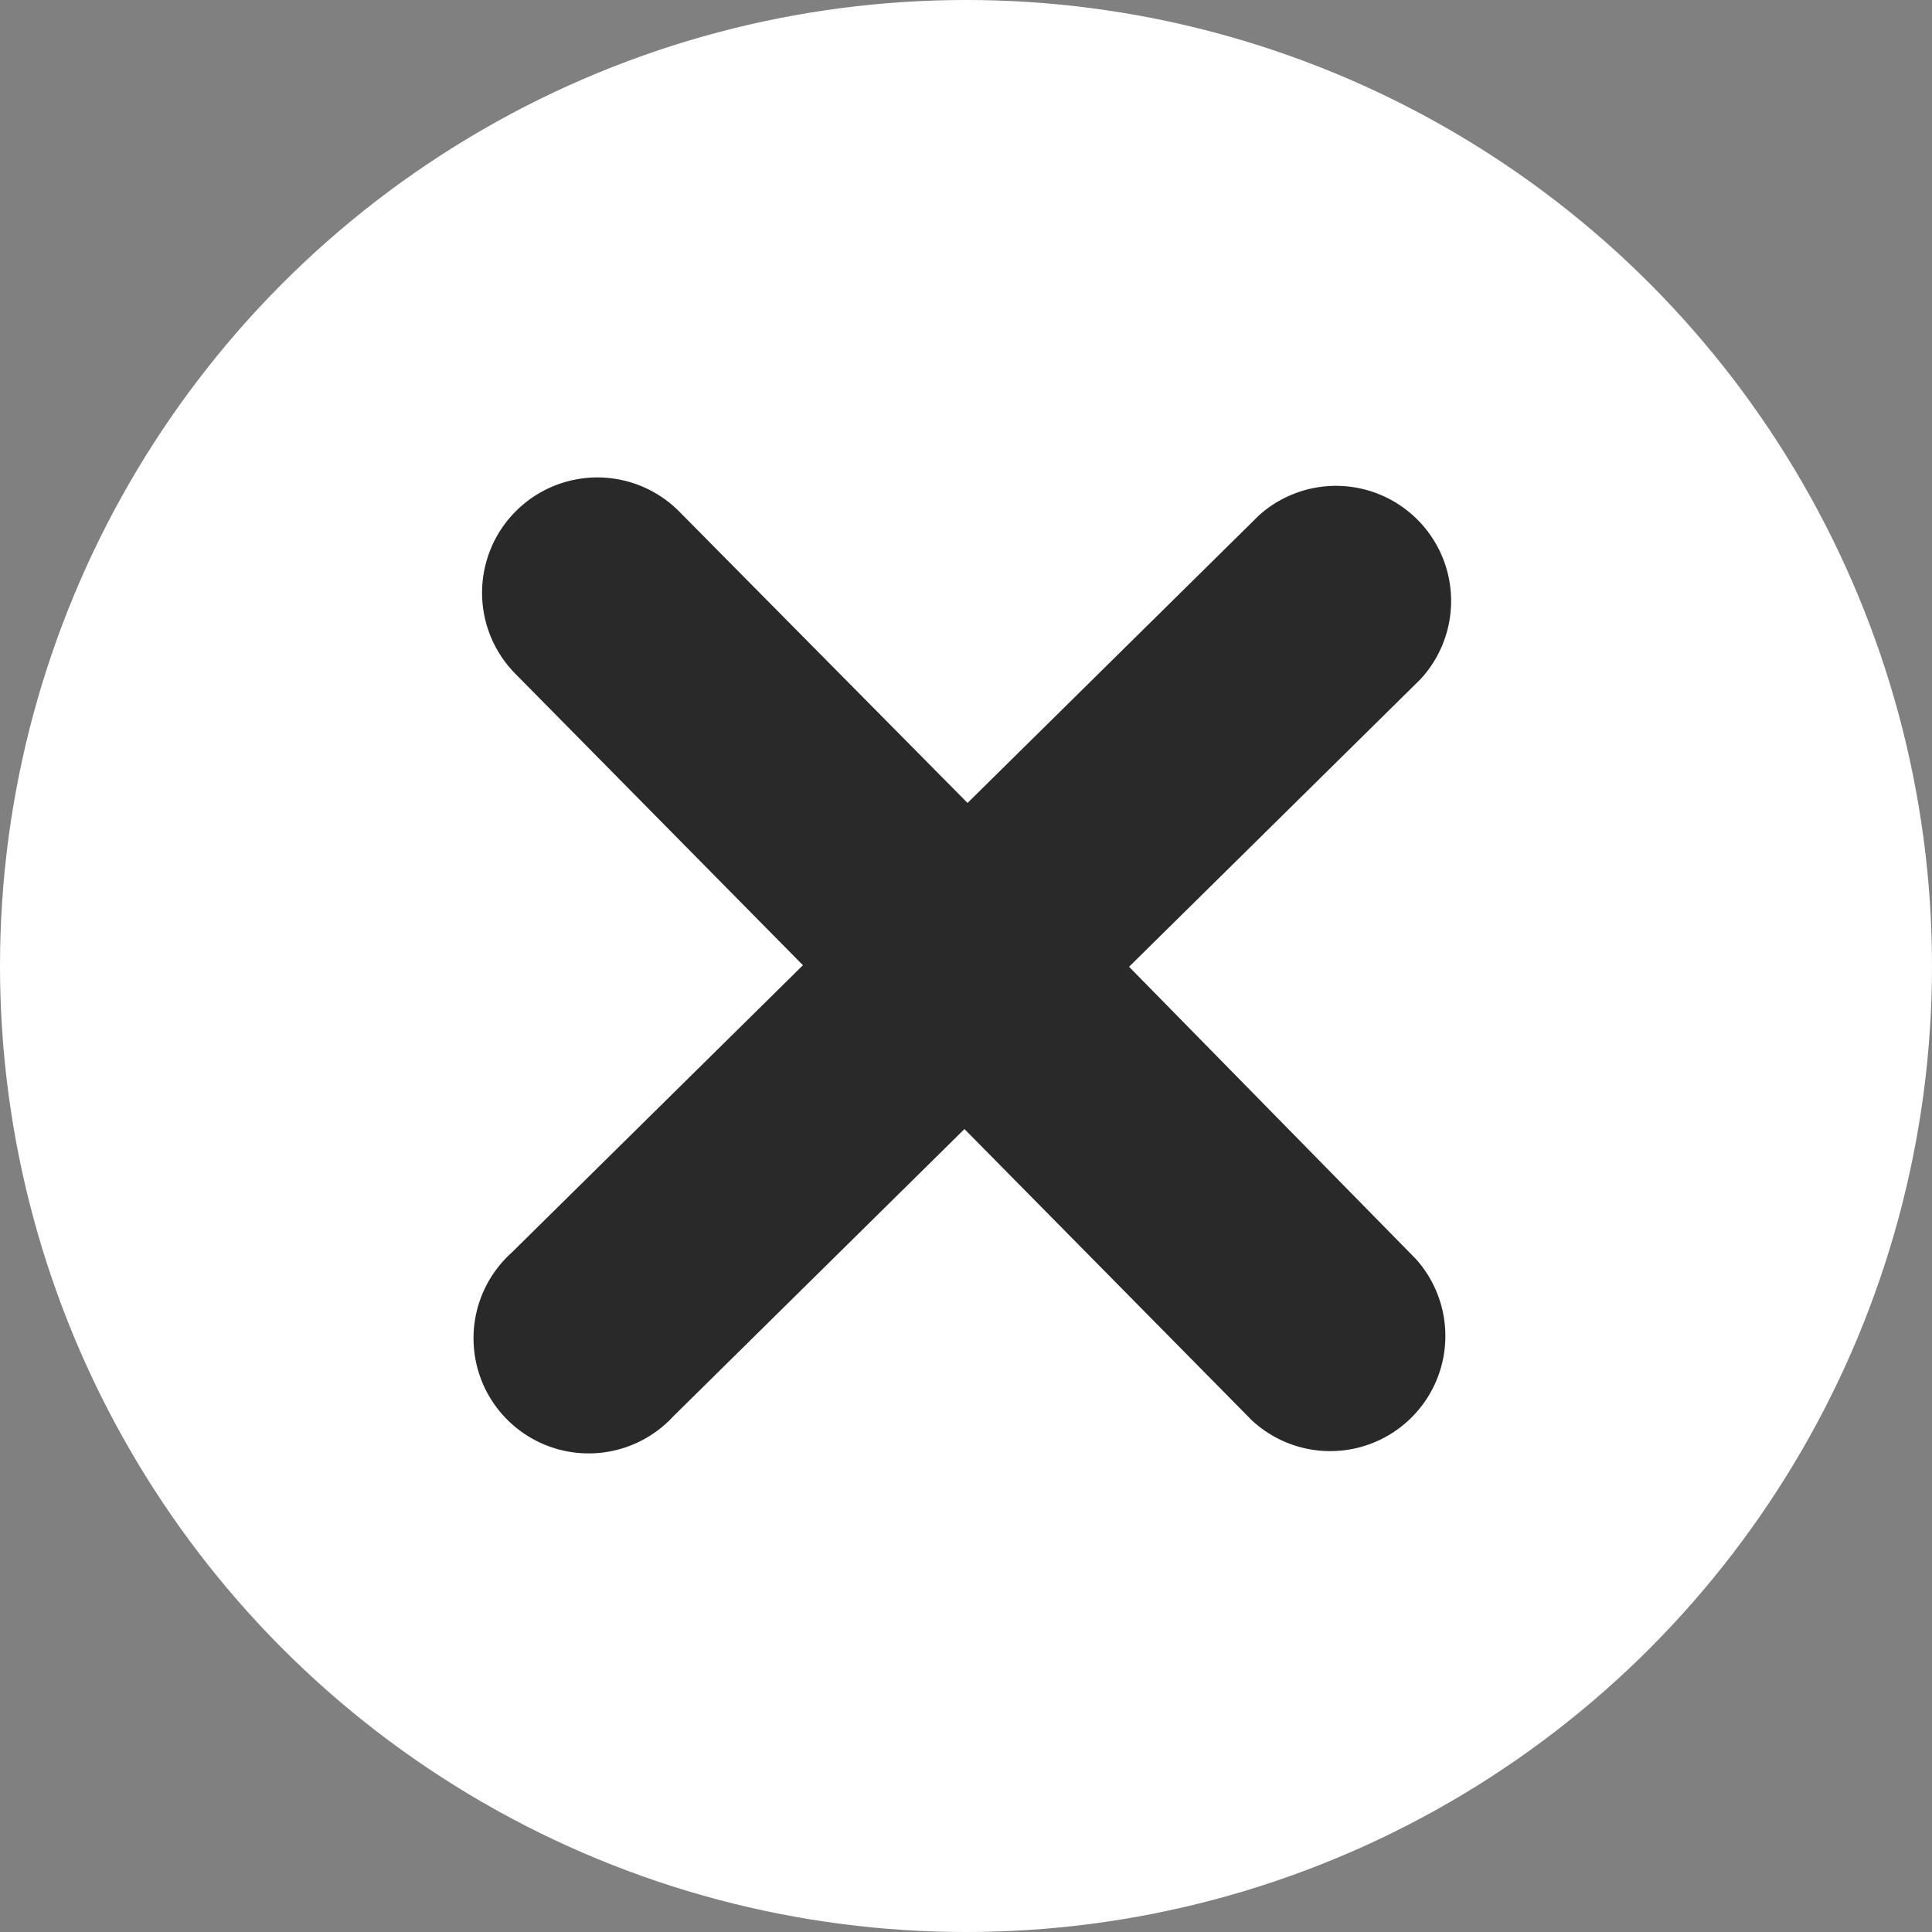
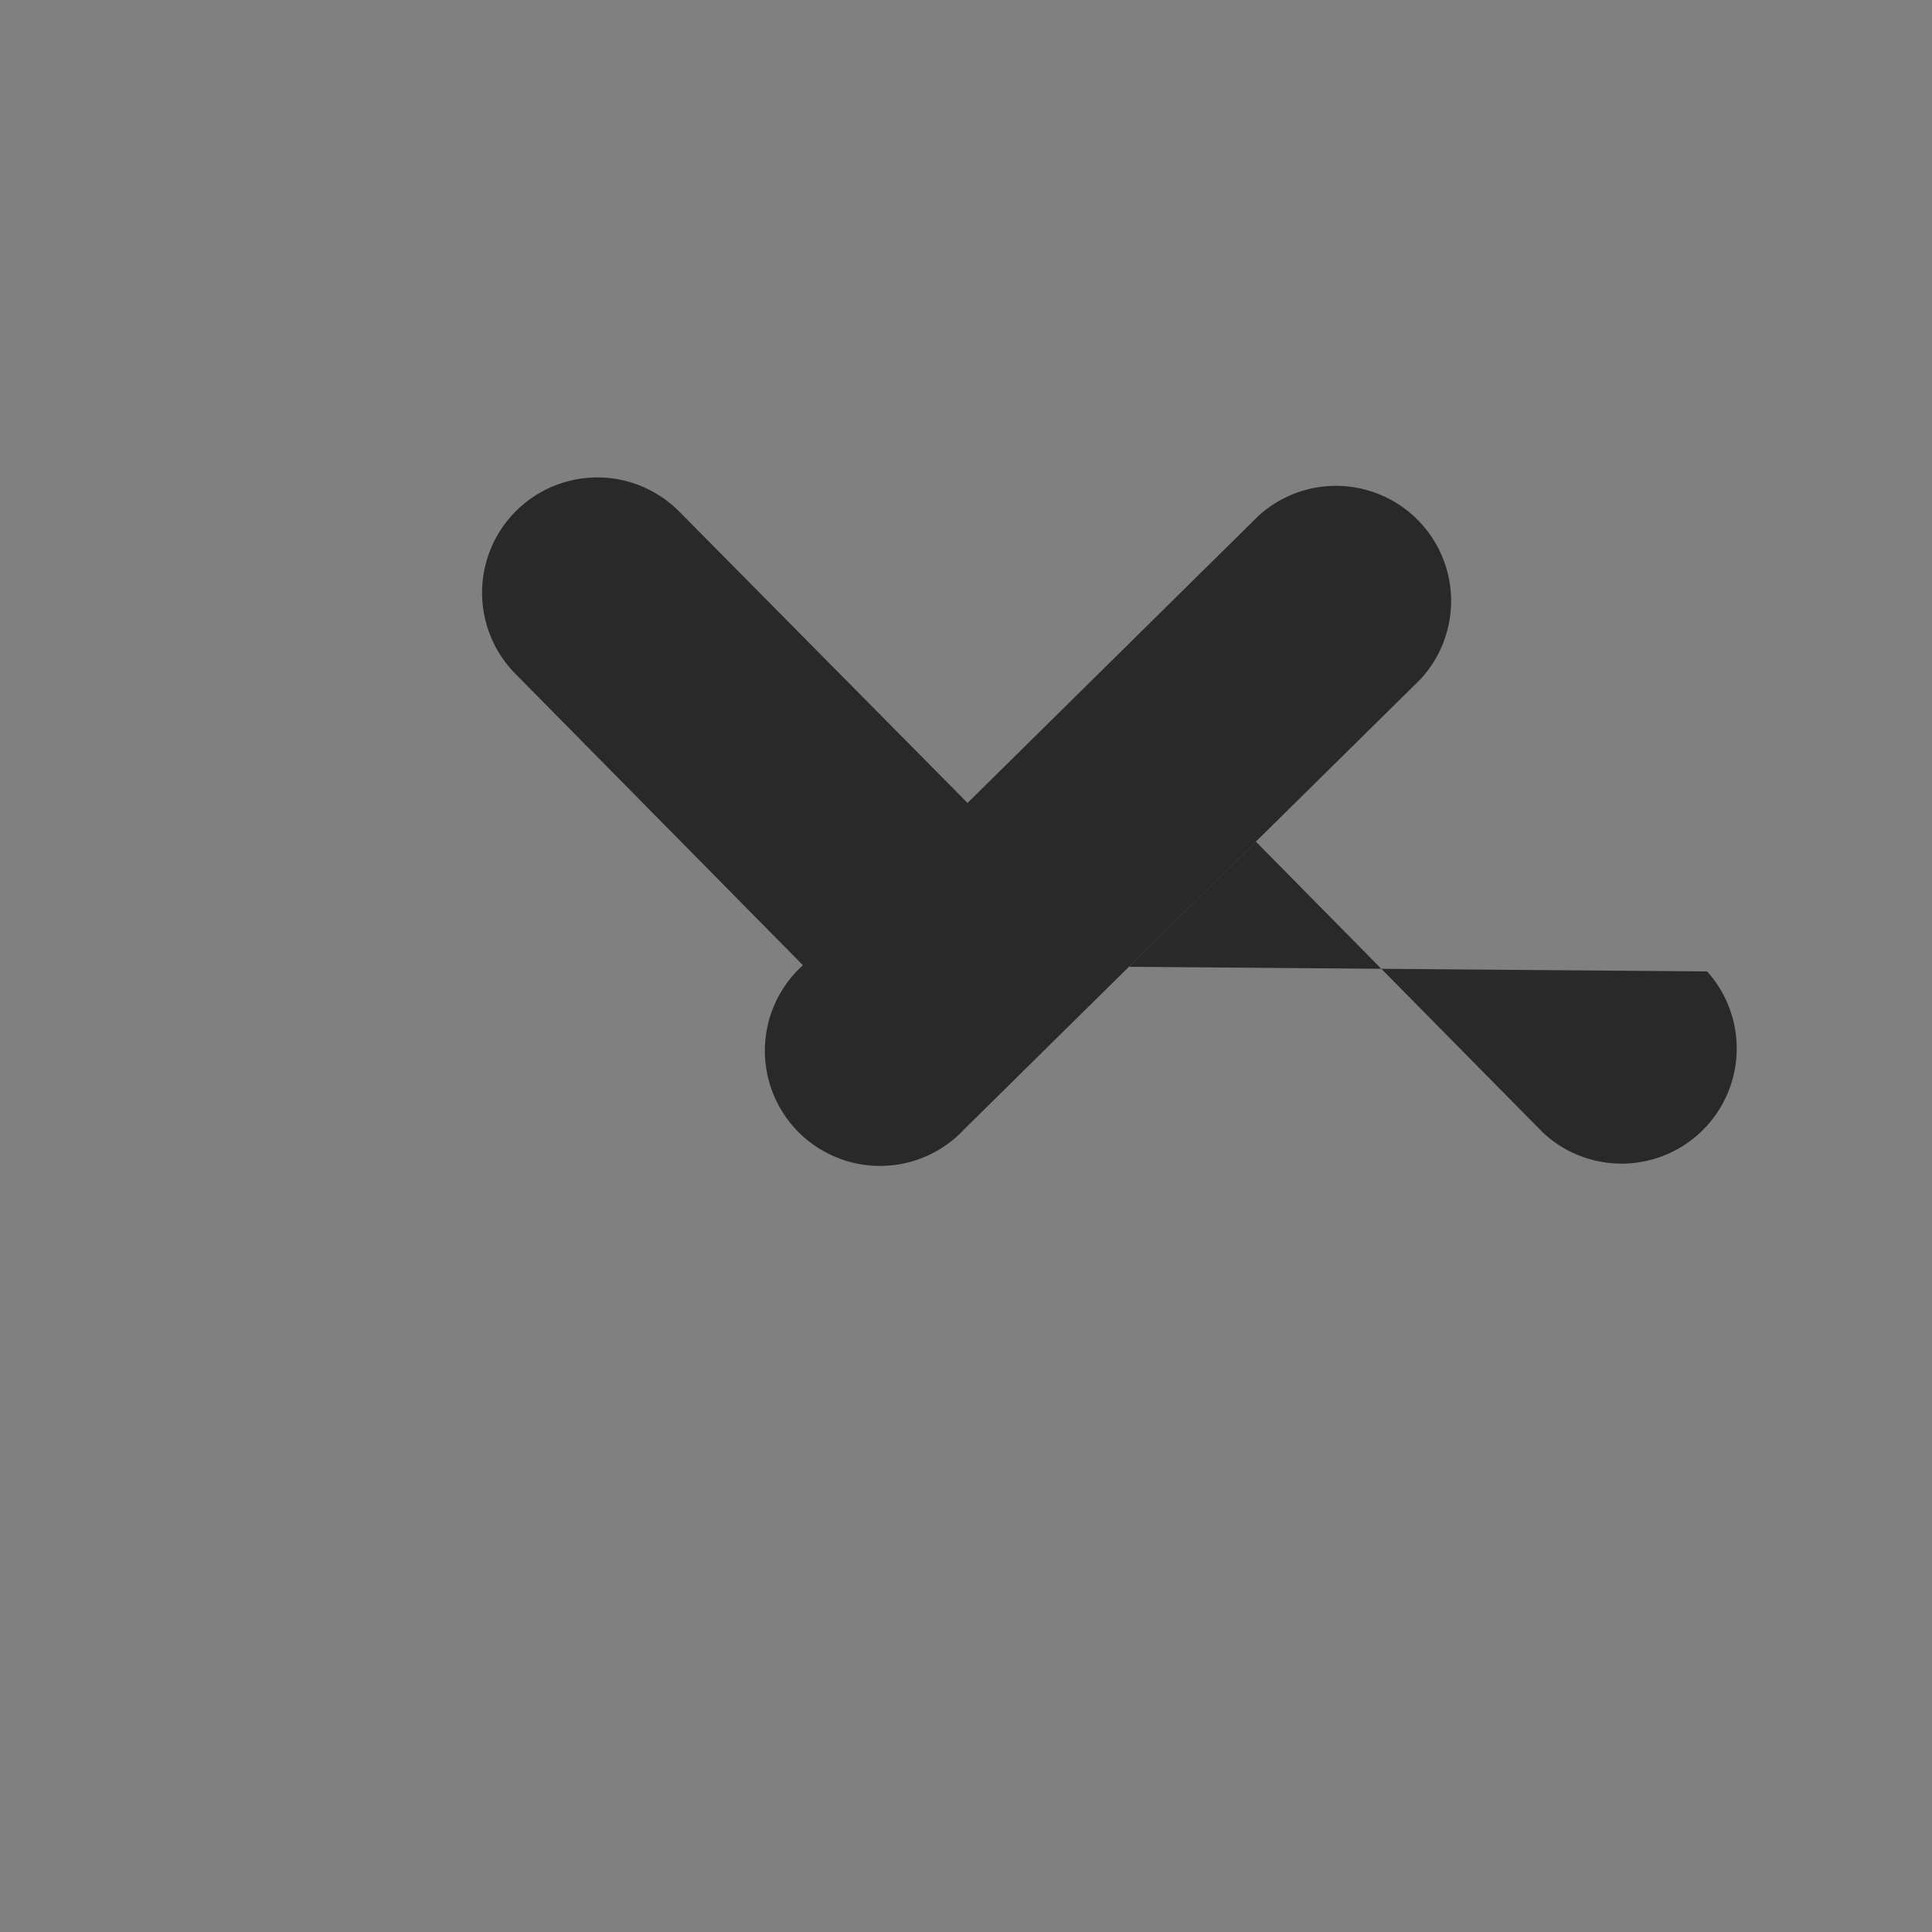
<svg xmlns="http://www.w3.org/2000/svg" viewBox="0 0 25 25">
  <rect x="0" y="0" width="25" height="25" fill="#808080" stroke="none" />
  <defs>
    <style>.cls-1{fill:#fff;}.cls-2{fill:#292929;}</style>
  </defs>
  <title>资源 1</title>
  <g id="图层_2" data-name="图层 2">
    <g id="登录_注册" data-name="登录&amp;注册">
-       <circle class="cls-1" cx="12.5" cy="12.5" r="12.5" />
-       <path class="cls-2" d="M14.61,12.51l3.77-3.72a1.49,1.49,0,0,0-2.09-2.12l-3.77,3.72L8.79,6.62A1.49,1.49,0,1,0,6.67,8.72l3.72,3.77L6.62,16.21a1.49,1.49,0,1,0,2.09,2.12l3.77-3.72,3.72,3.77a1.49,1.49,0,0,0,2.12-2.09Z" />
+       <path class="cls-2" d="M14.61,12.51l3.77-3.72a1.49,1.49,0,0,0-2.09-2.12l-3.77,3.72L8.79,6.62A1.49,1.49,0,1,0,6.67,8.72l3.72,3.77a1.49,1.49,0,1,0,2.09,2.12l3.77-3.72,3.72,3.77a1.49,1.49,0,0,0,2.12-2.09Z" />
    </g>
  </g>
</svg>